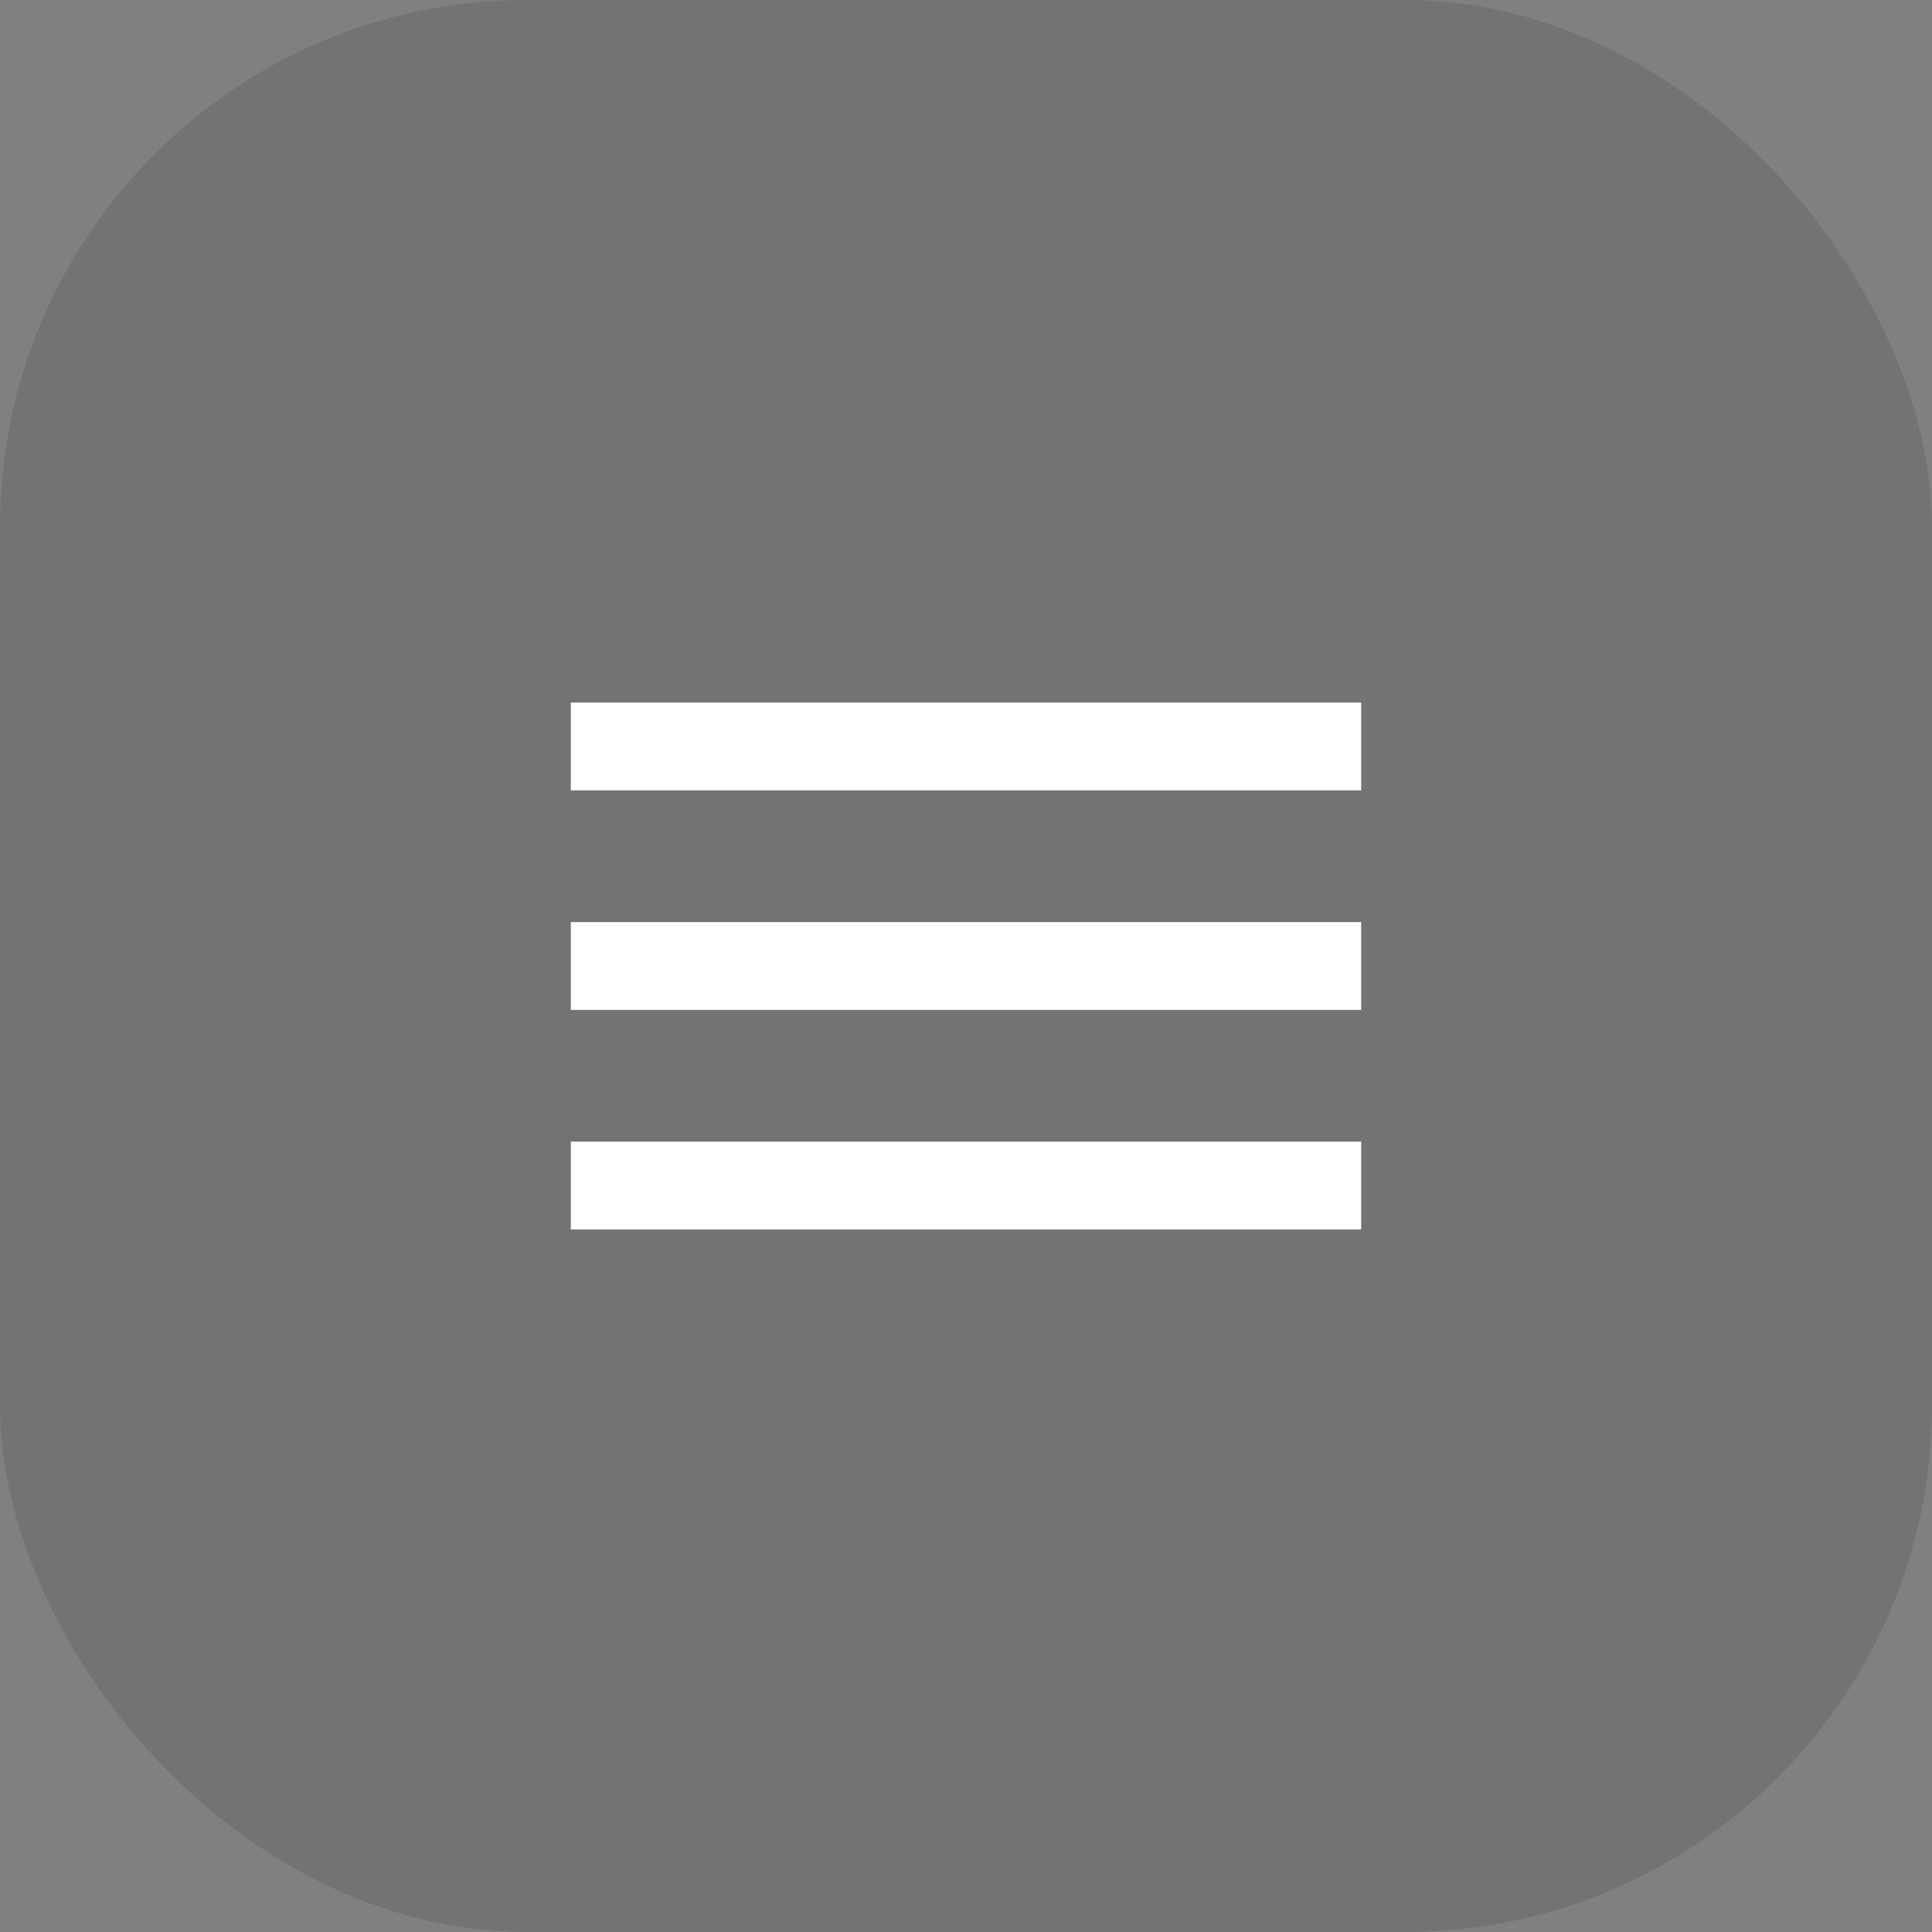
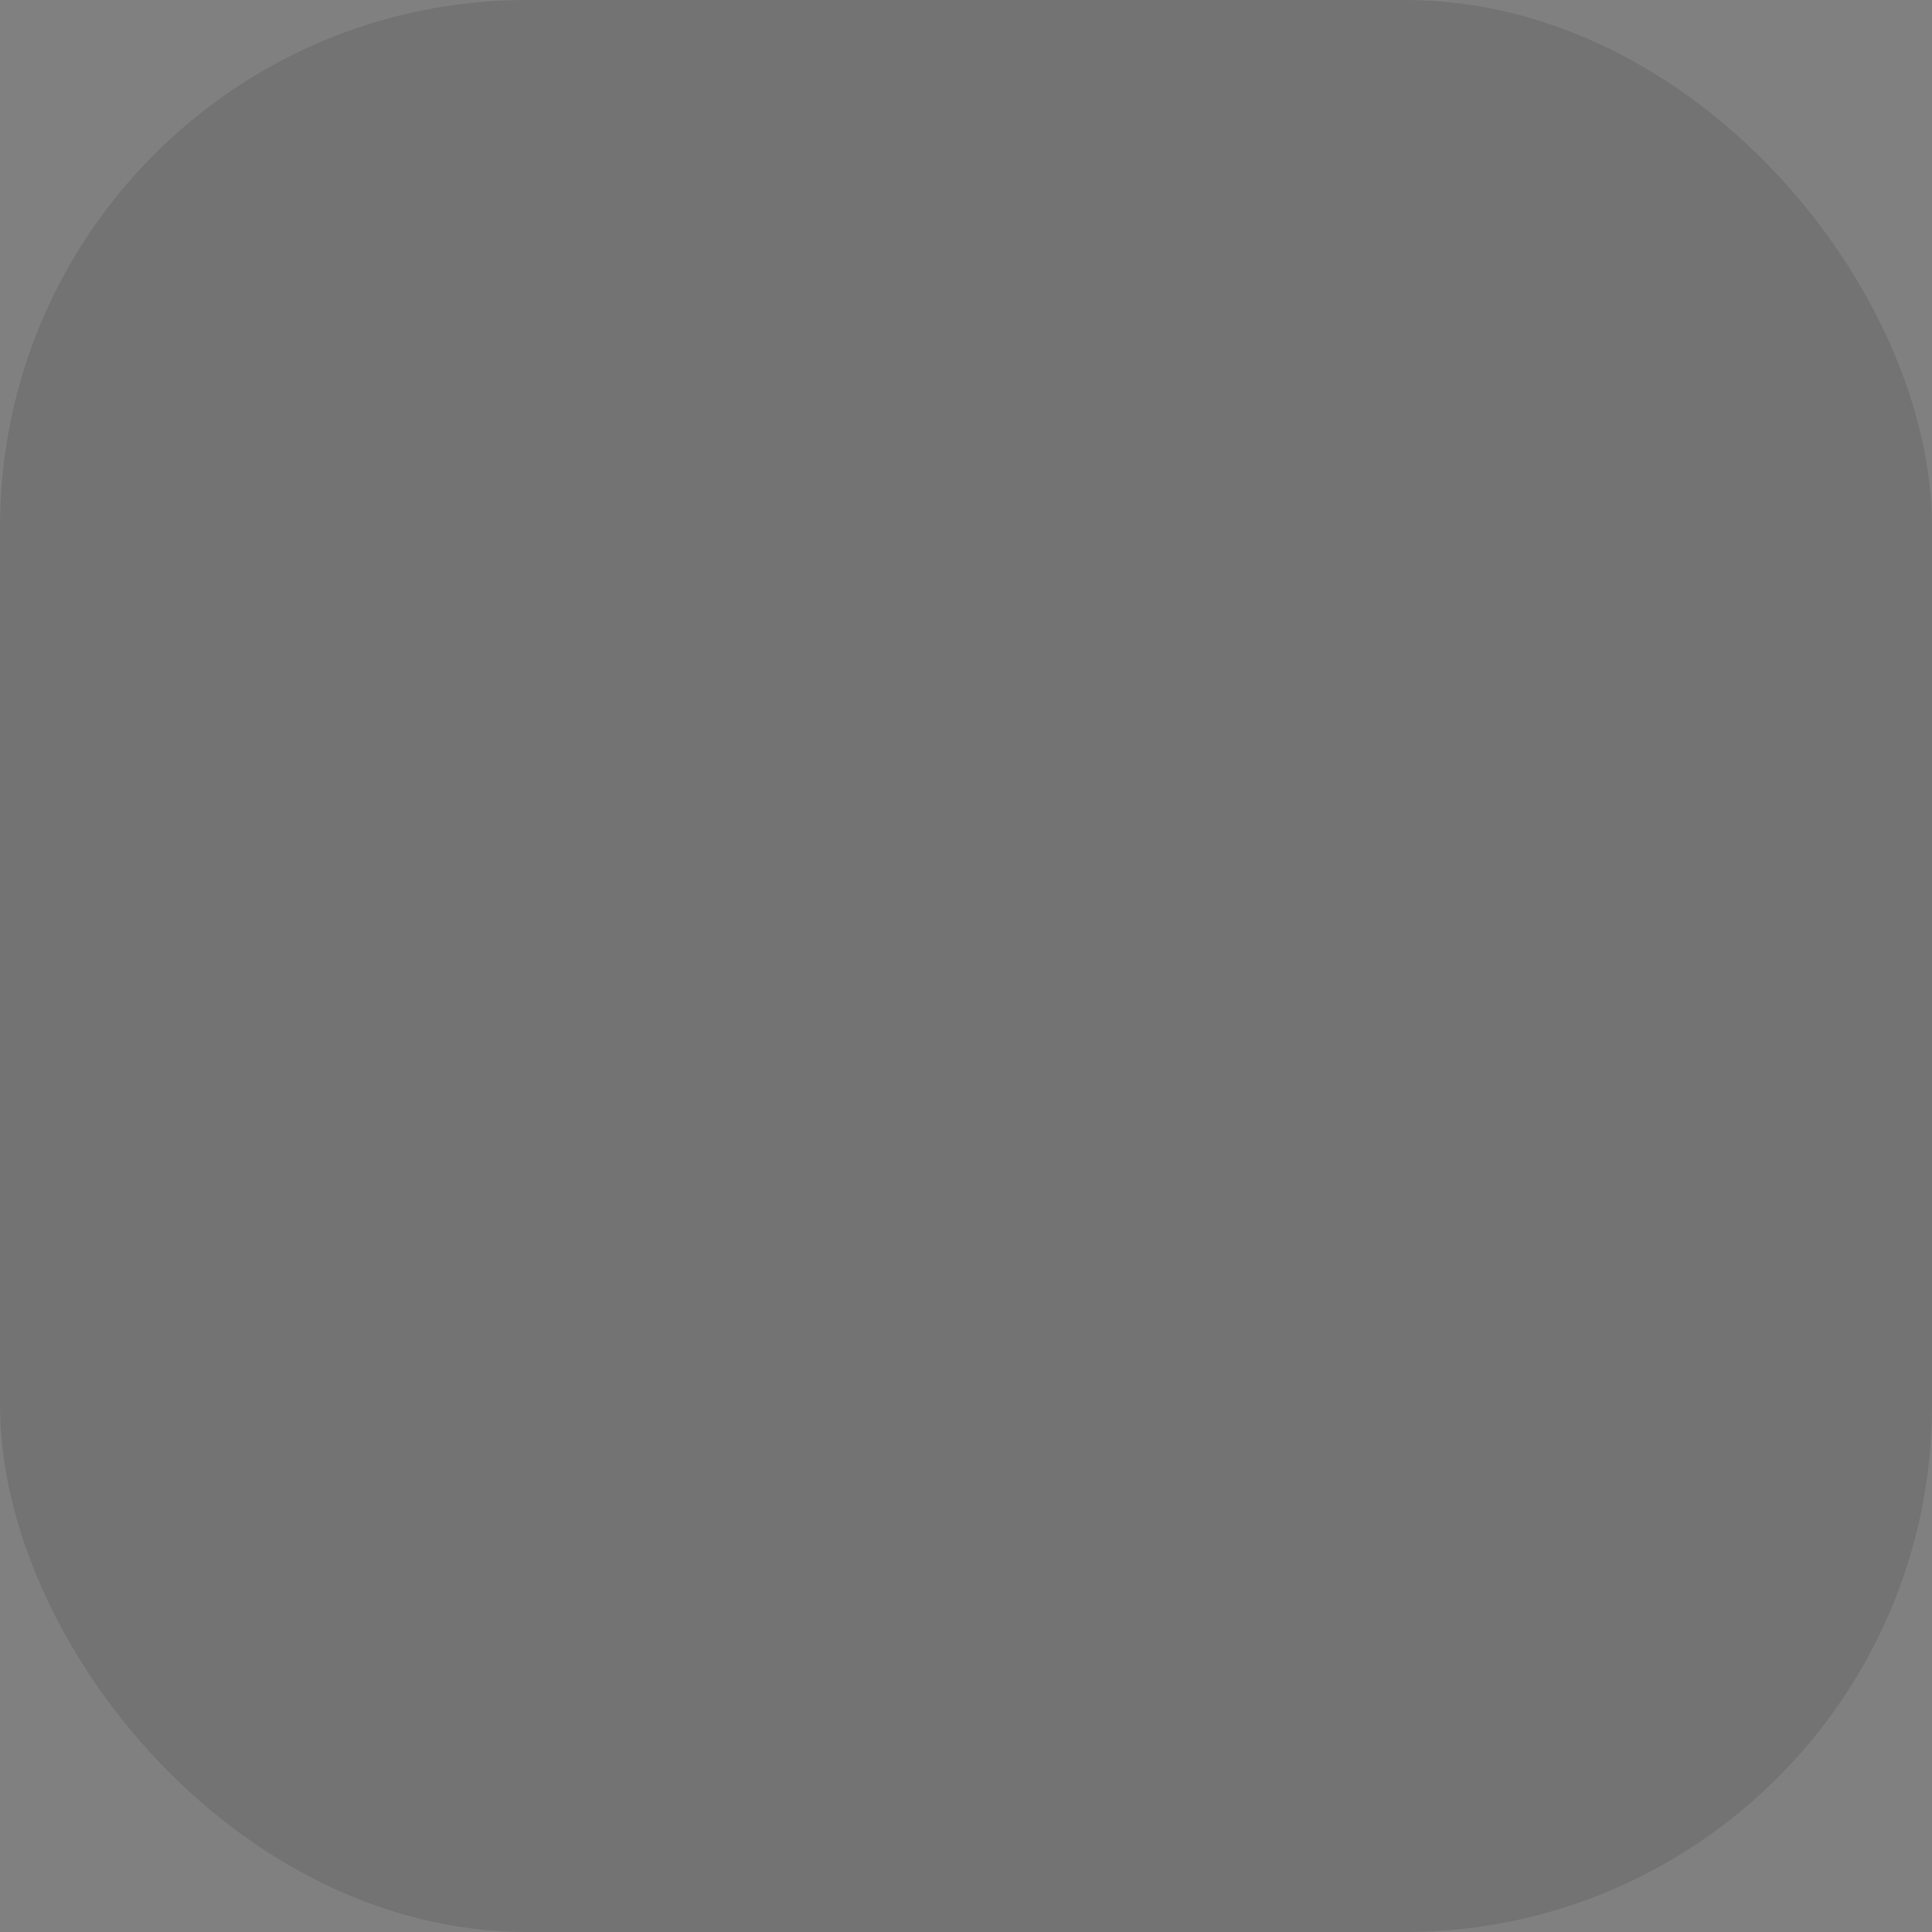
<svg xmlns="http://www.w3.org/2000/svg" width="44" height="44" viewBox="0 0 44 44" fill="none">
  <rect x="0" y="0" width="44" height="44" fill="#808080" stroke="none" />
  <rect width="44" height="44" rx="12" fill="black" fill-opacity="0.1" />
-   <path d="M13 22H31M13 17H31M13 27H31" stroke="white" stroke-width="2" />
</svg>